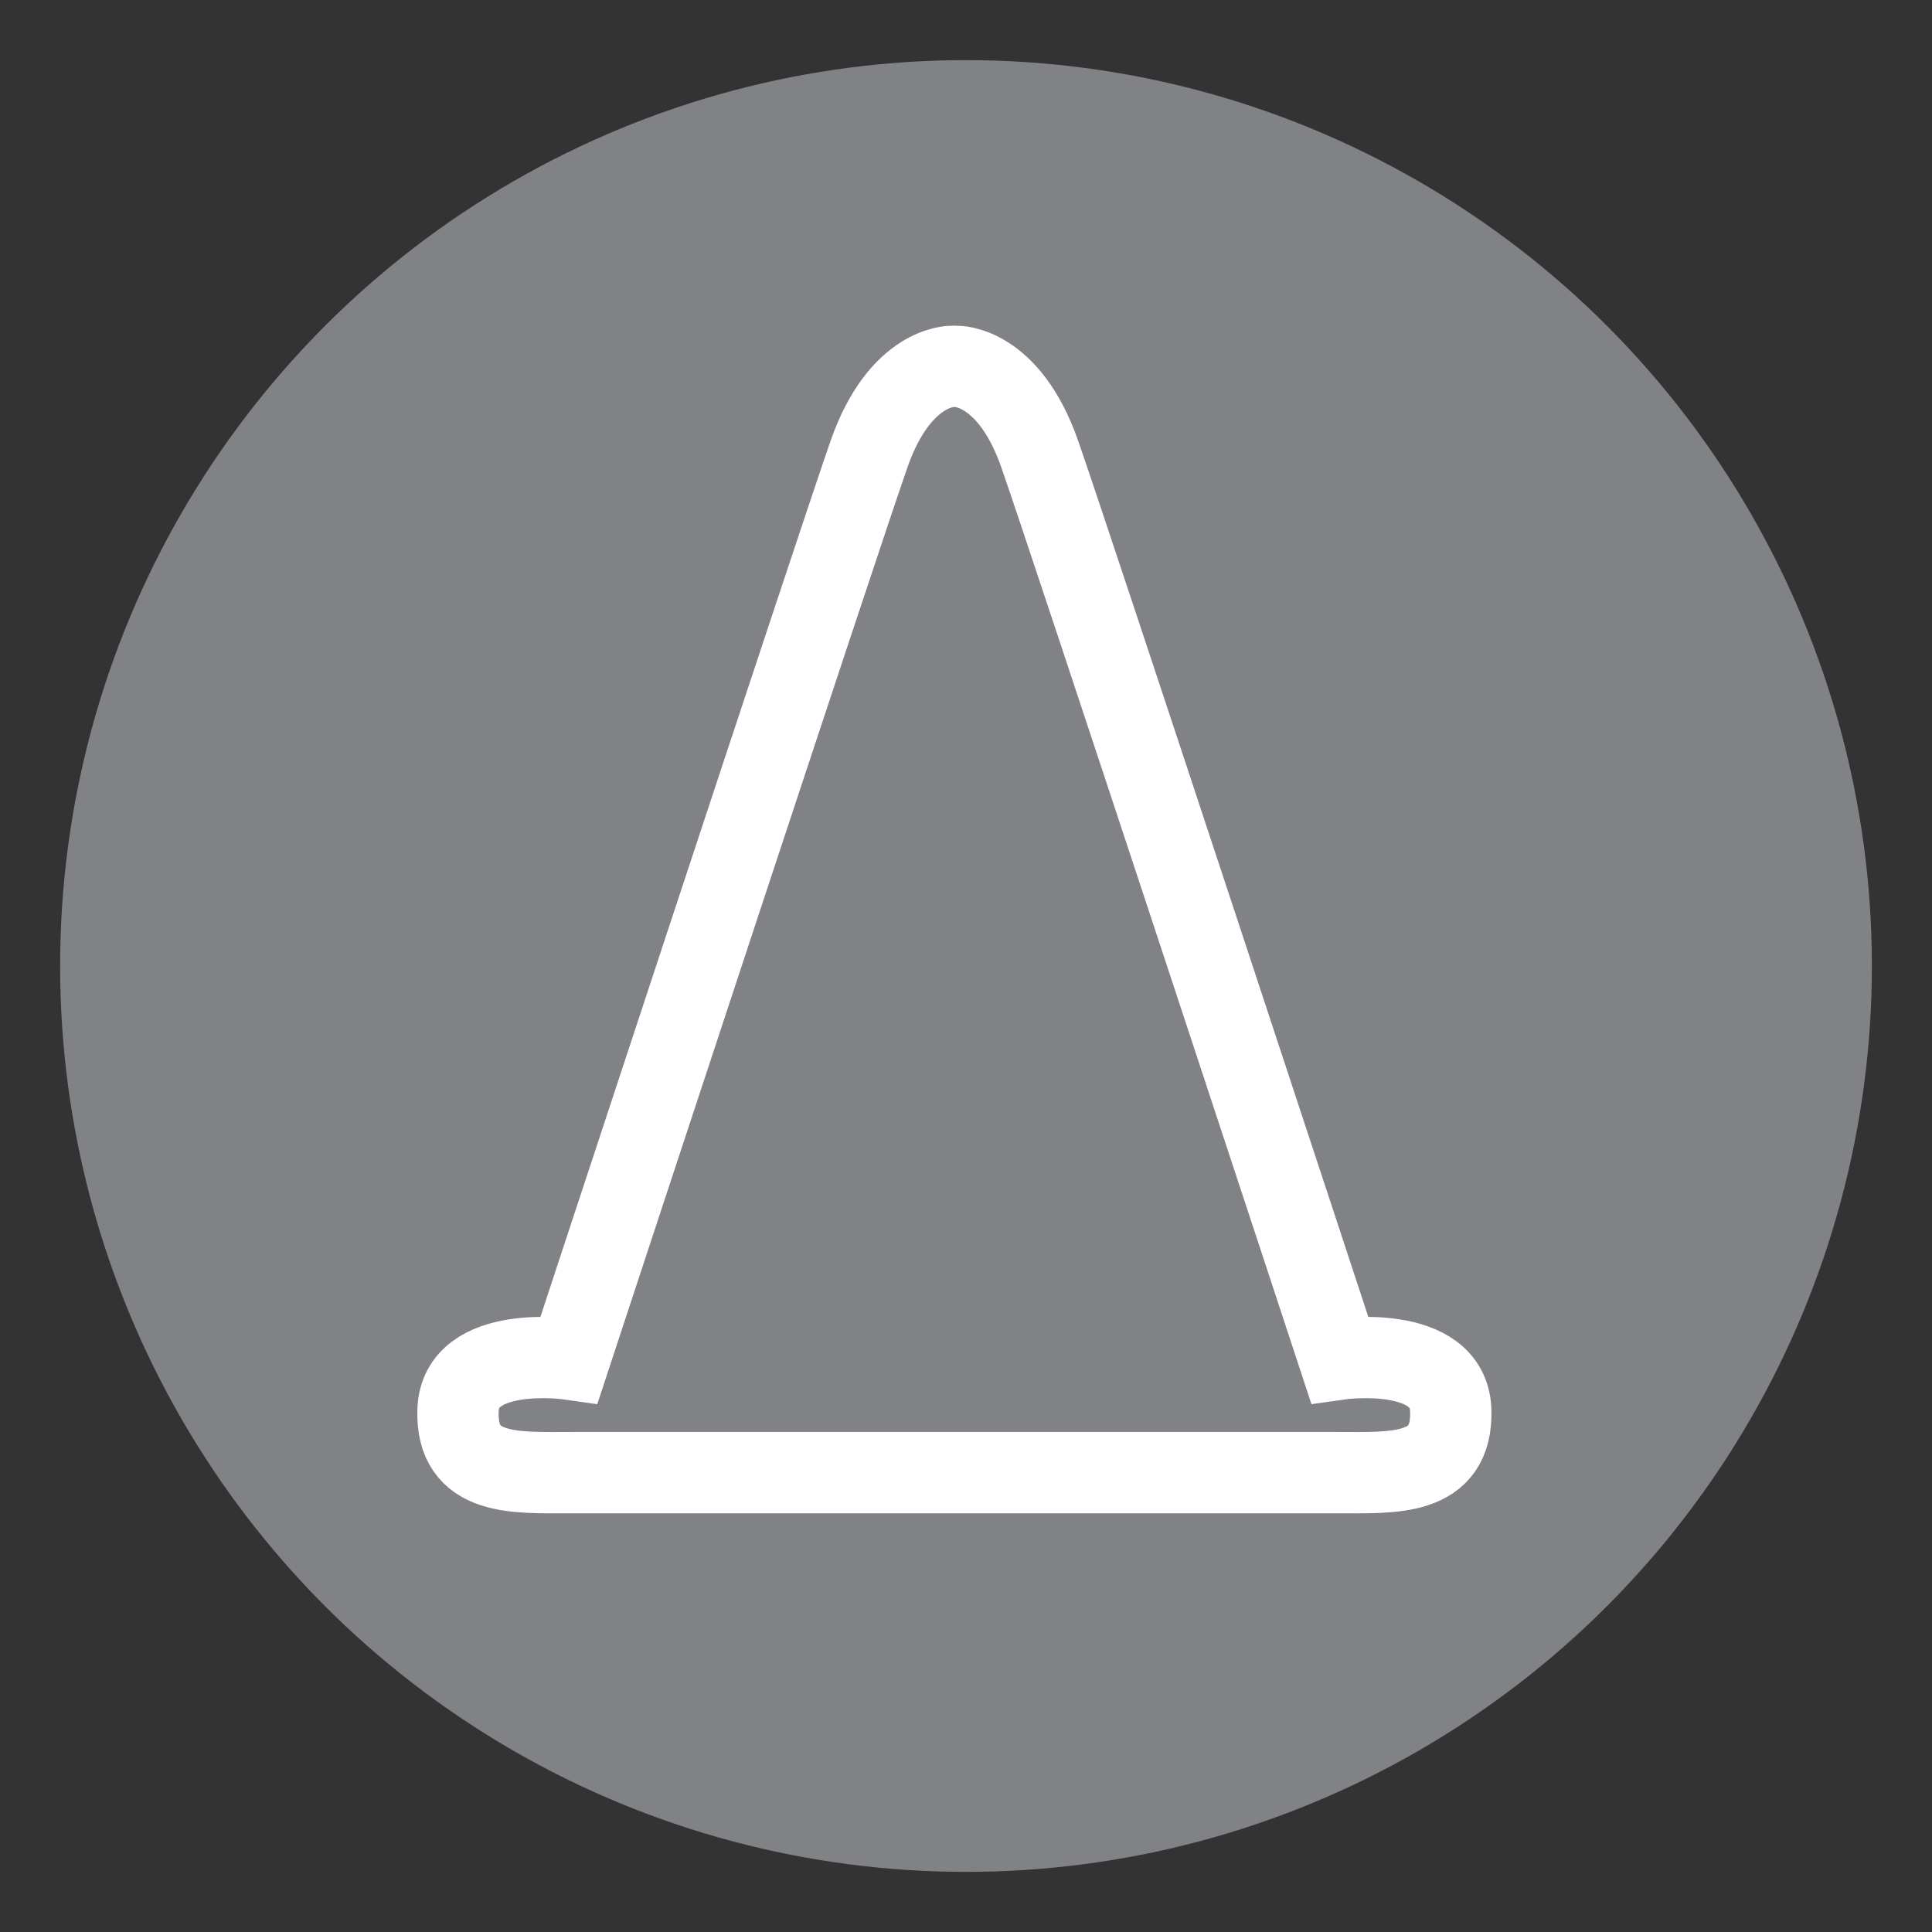
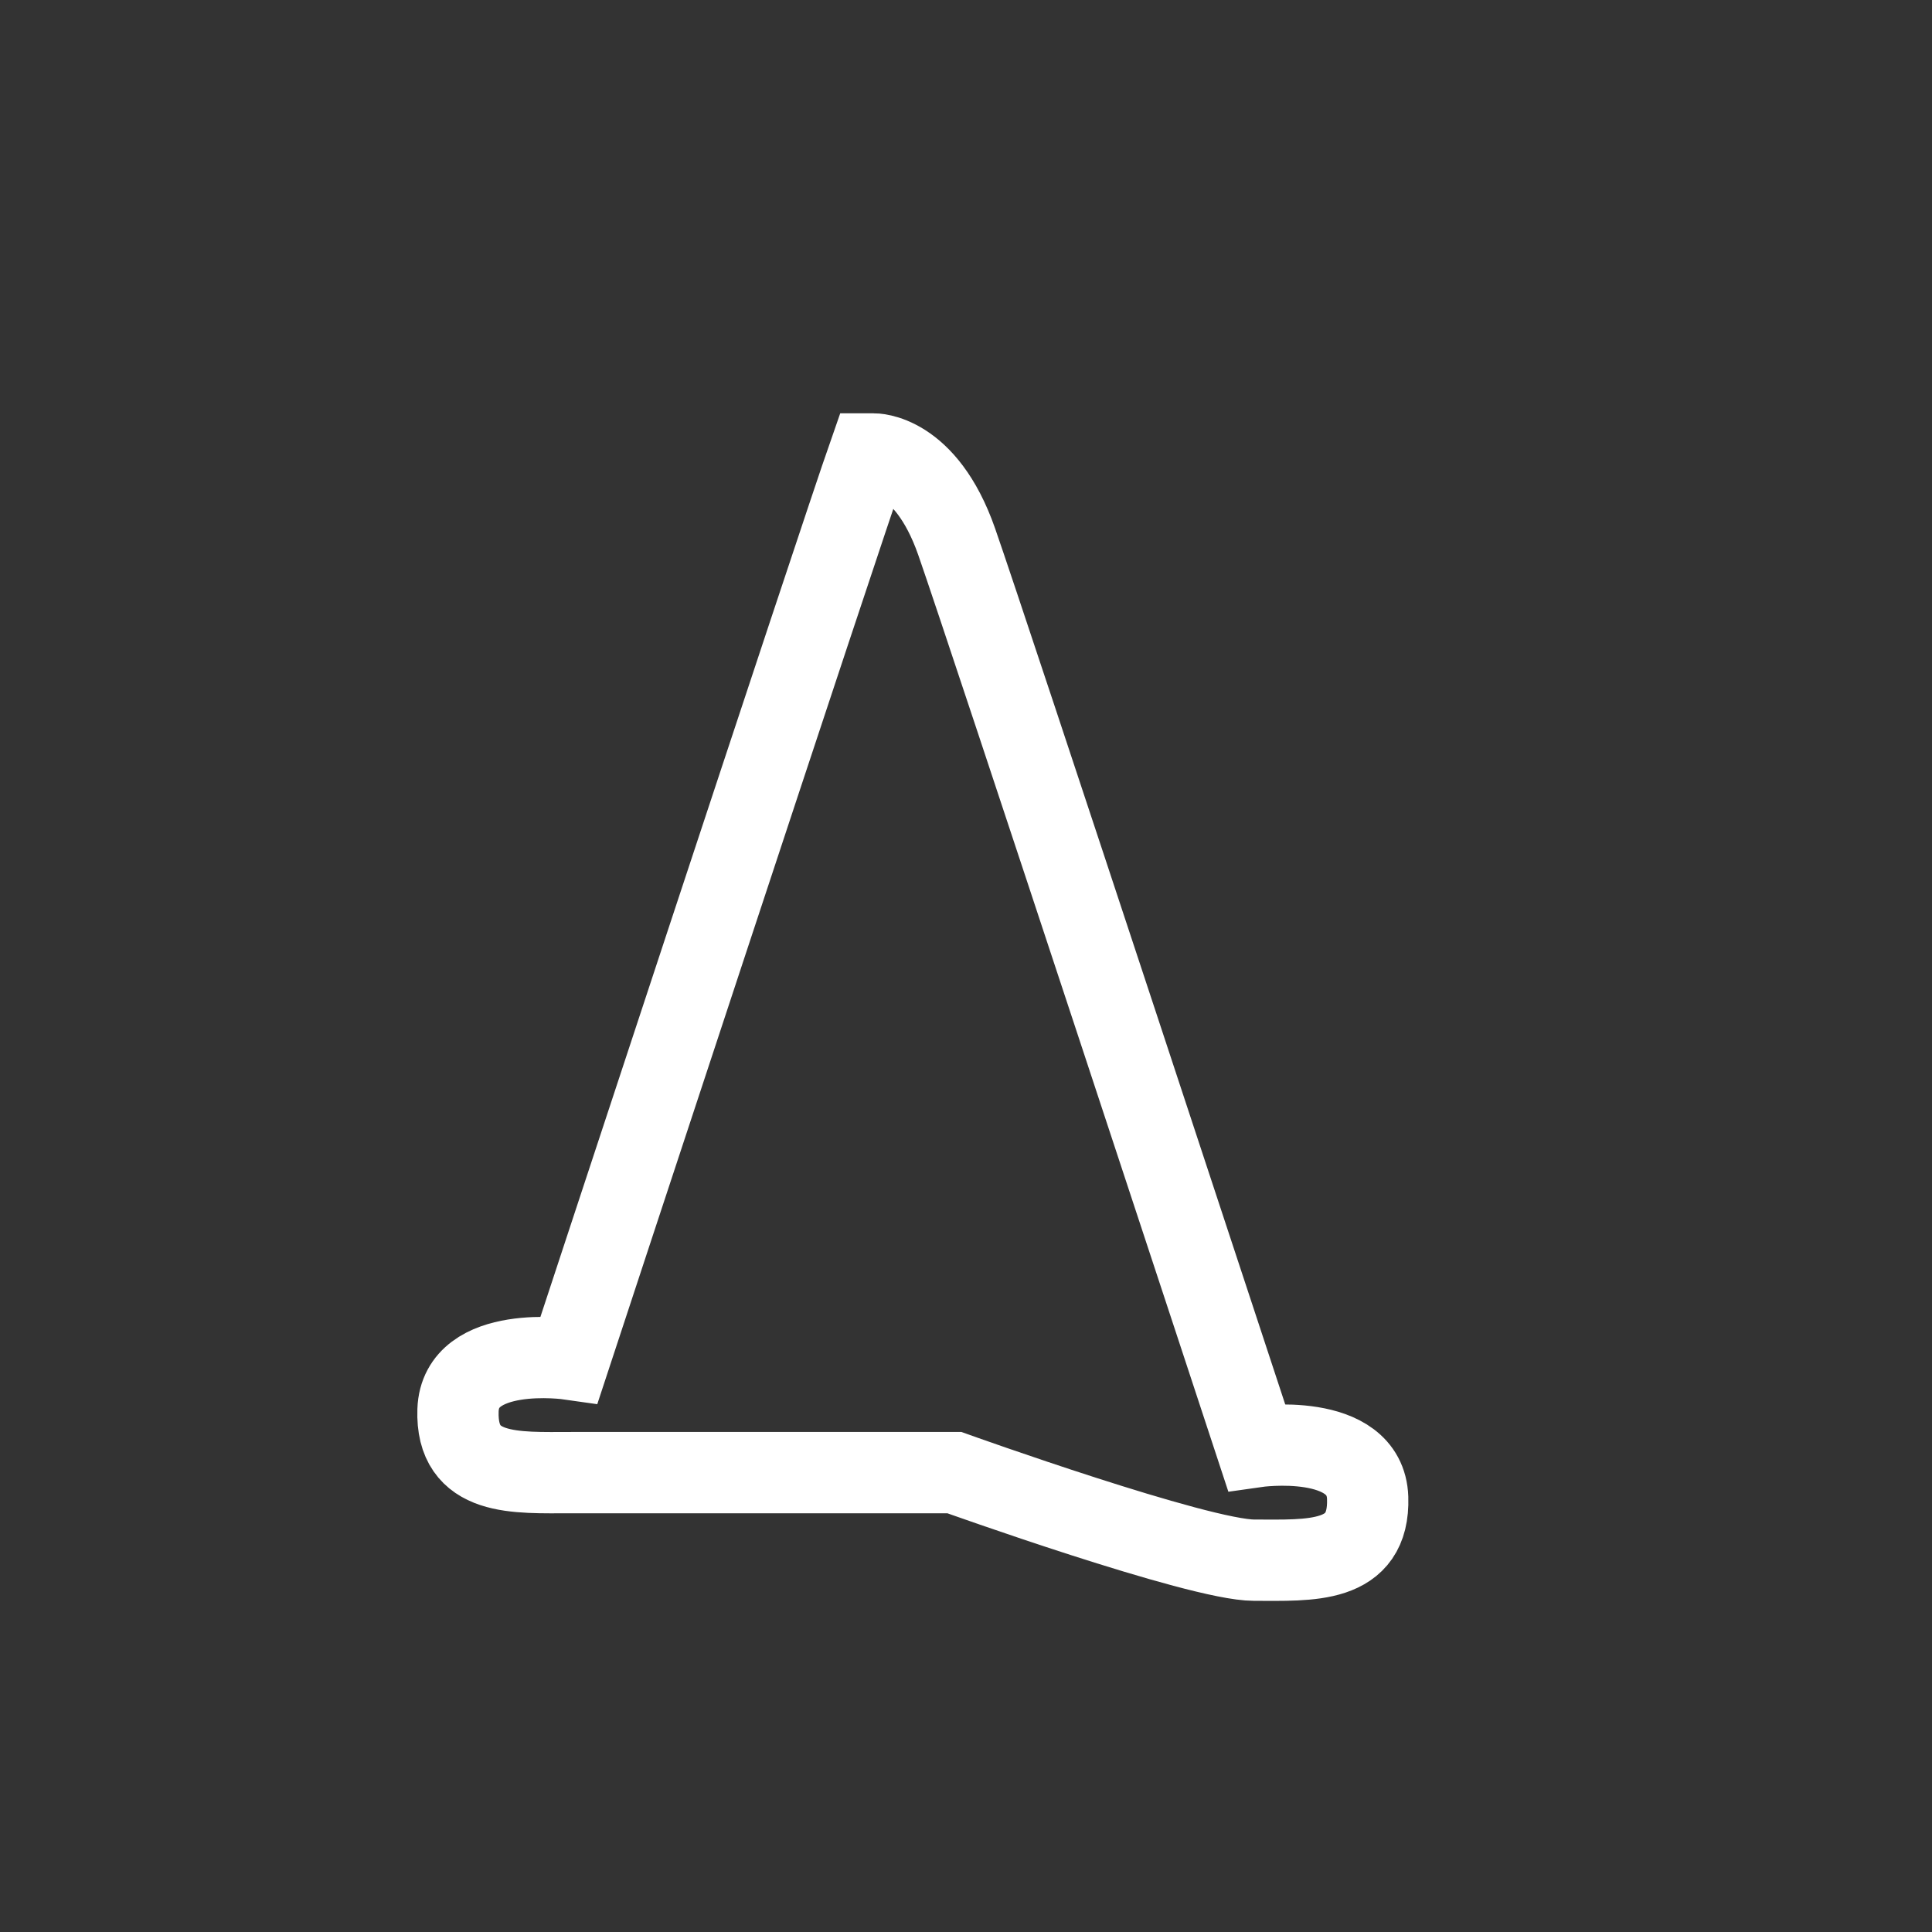
<svg xmlns="http://www.w3.org/2000/svg" version="1.1" id="Capa_1" x="0px" y="0px" width="150px" height="150px" viewBox="0 0 150 150" enable-background="new 0 0 150 150" xml:space="preserve">
  <rect x="0" y="0" width="150" height="150" fill="#333333" stroke="none" />
  <g>
    <g>
-       <circle fill="#808285" cx="75" cy="75" r="70.332" />
-     </g>
-     <path fill="none" stroke="#FFFFFF" stroke-width="6.312" stroke-miterlimit="10" d="M74.098,114.334c0,0-25.403,0-29.725,0   c-4.319,0-8.986,0.346-8.813-4.84s8.641-3.973,8.641-3.973s20.853-63.365,23.273-70.277c2.419-6.914,6.451-6.798,6.451-6.798h0.346   c0,0,4.031-0.116,6.451,6.798c2.42,6.912,23.271,70.277,23.271,70.277s8.469-1.213,8.643,3.973c0.172,5.186-4.494,4.84-8.814,4.84   S74.098,114.334,74.098,114.334z" />
+       </g>
+     <path fill="none" stroke="#FFFFFF" stroke-width="6.312" stroke-miterlimit="10" d="M74.098,114.334c0,0-25.403,0-29.725,0   c-4.319,0-8.986,0.346-8.813-4.84s8.641-3.973,8.641-3.973s20.853-63.365,23.273-70.277h0.346   c0,0,4.031-0.116,6.451,6.798c2.42,6.912,23.271,70.277,23.271,70.277s8.469-1.213,8.643,3.973c0.172,5.186-4.494,4.84-8.814,4.84   S74.098,114.334,74.098,114.334z" />
  </g>
</svg>